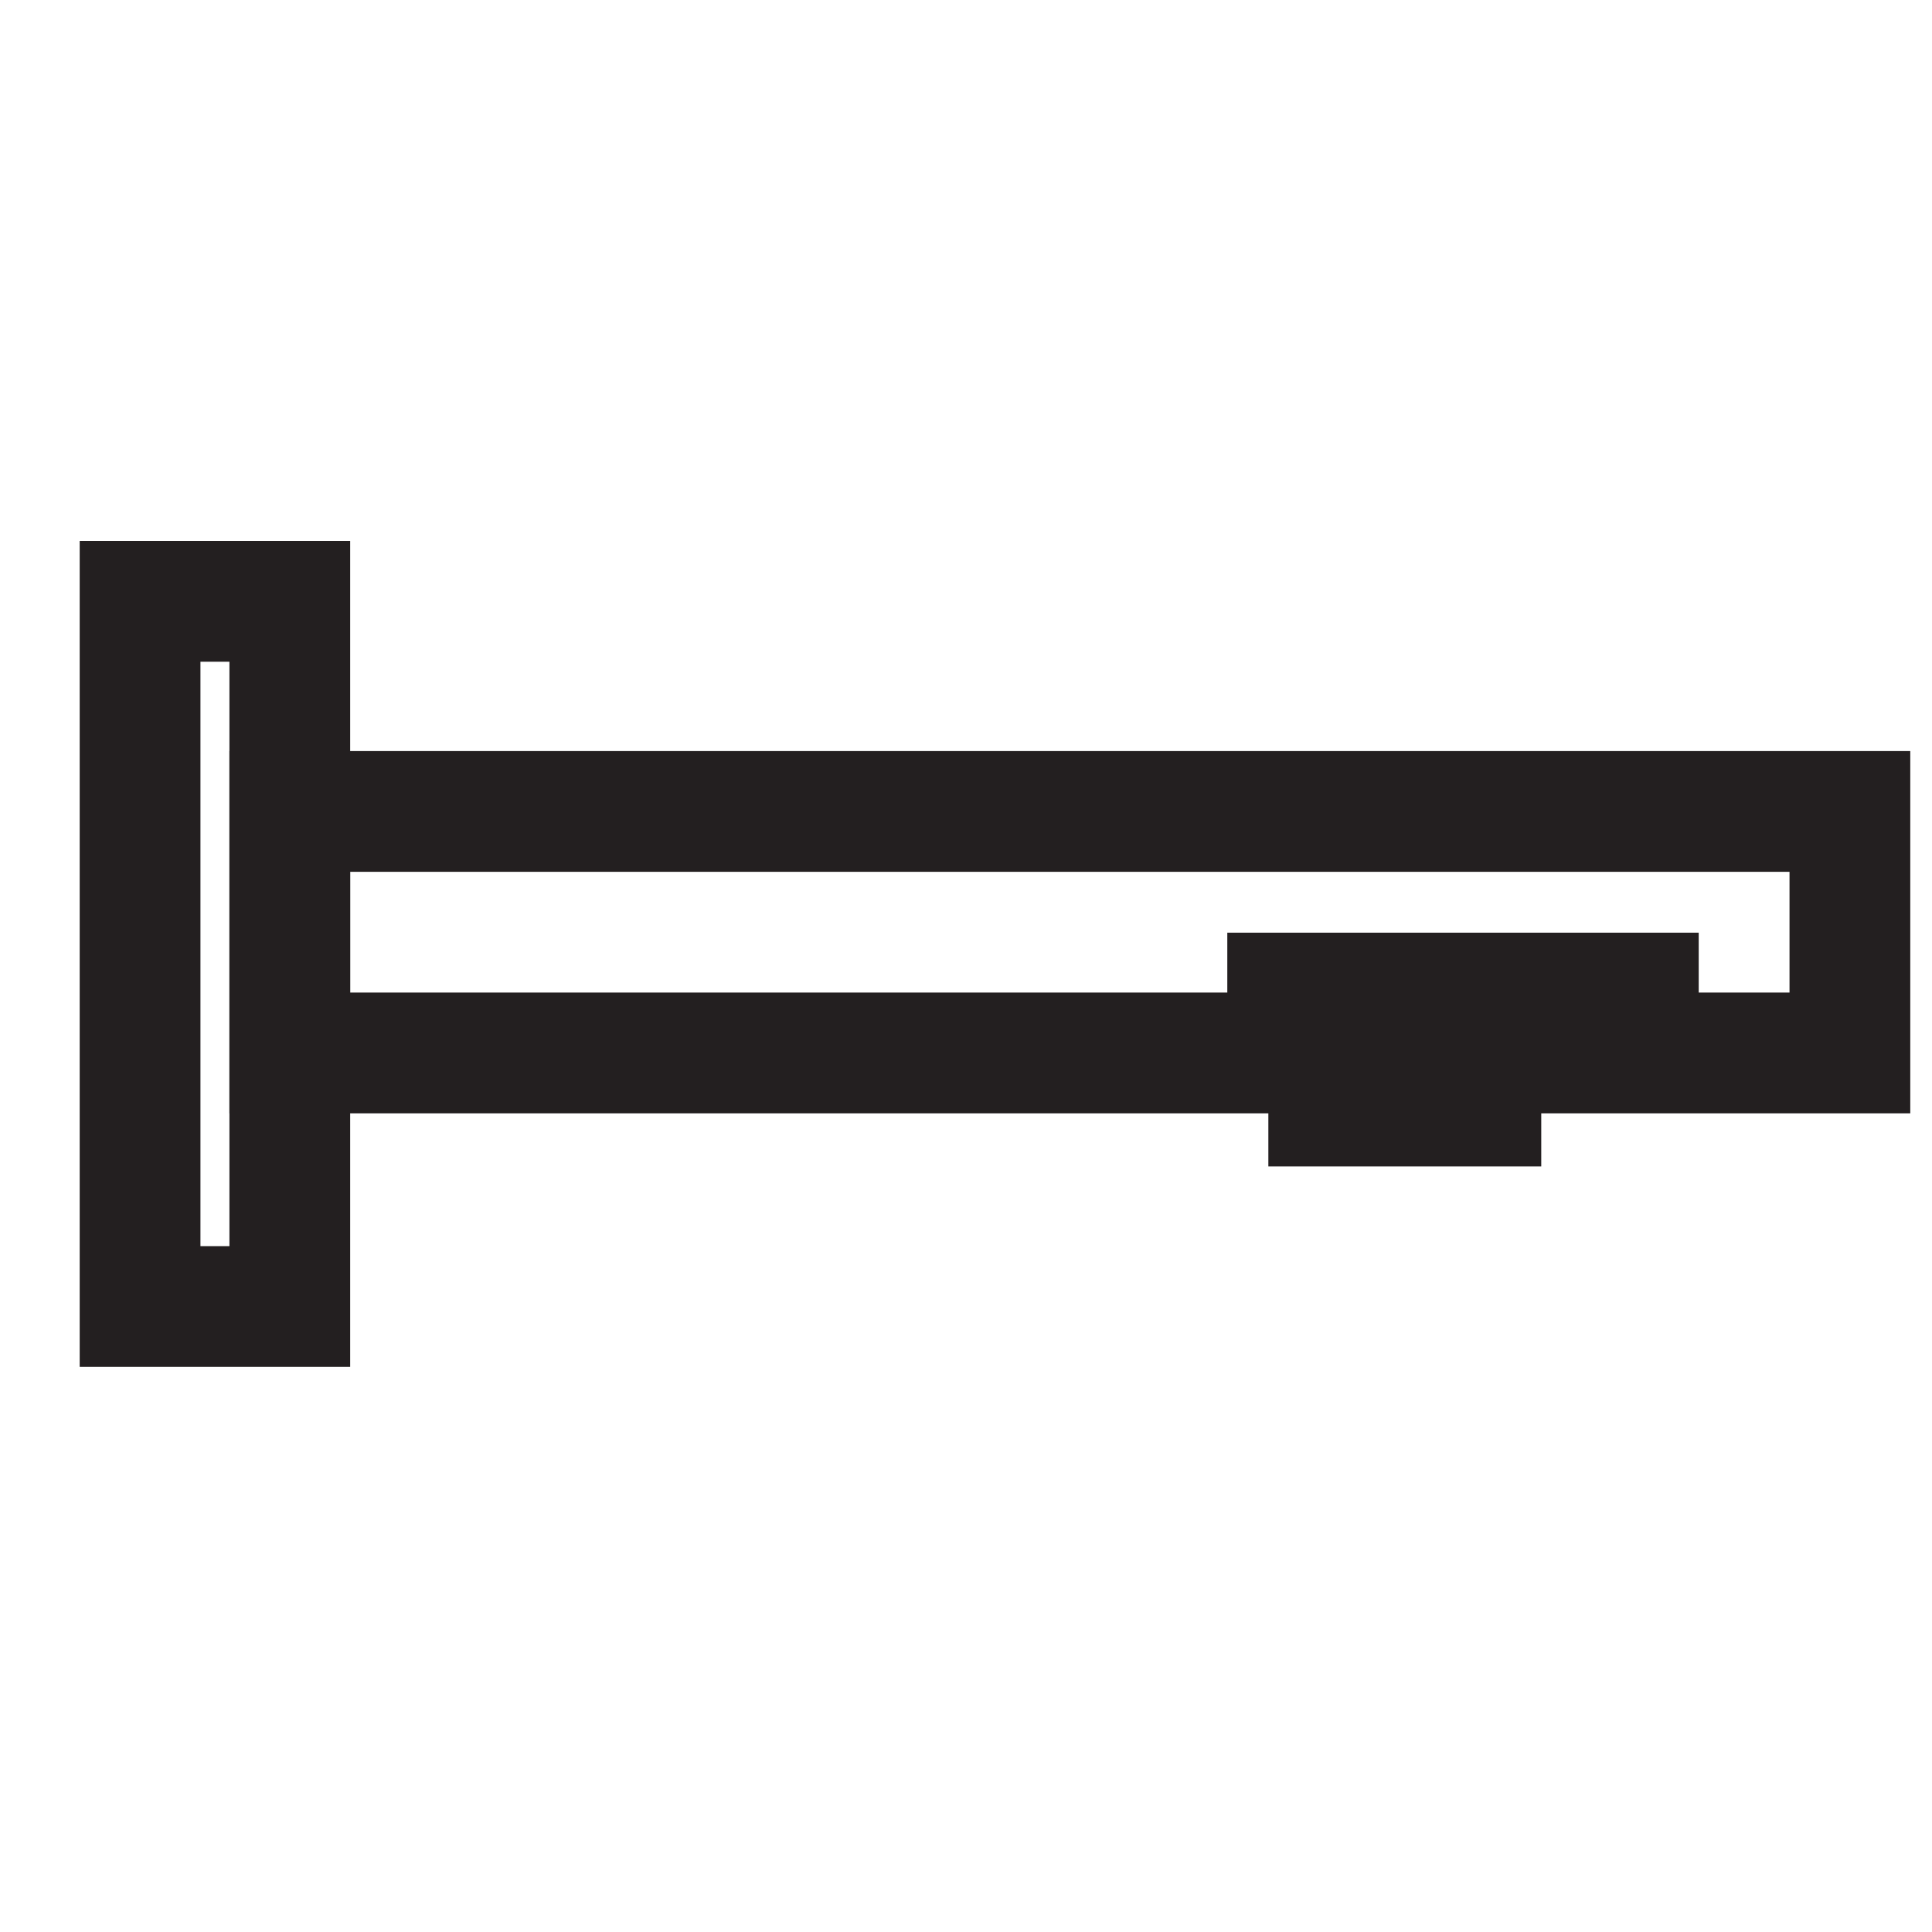
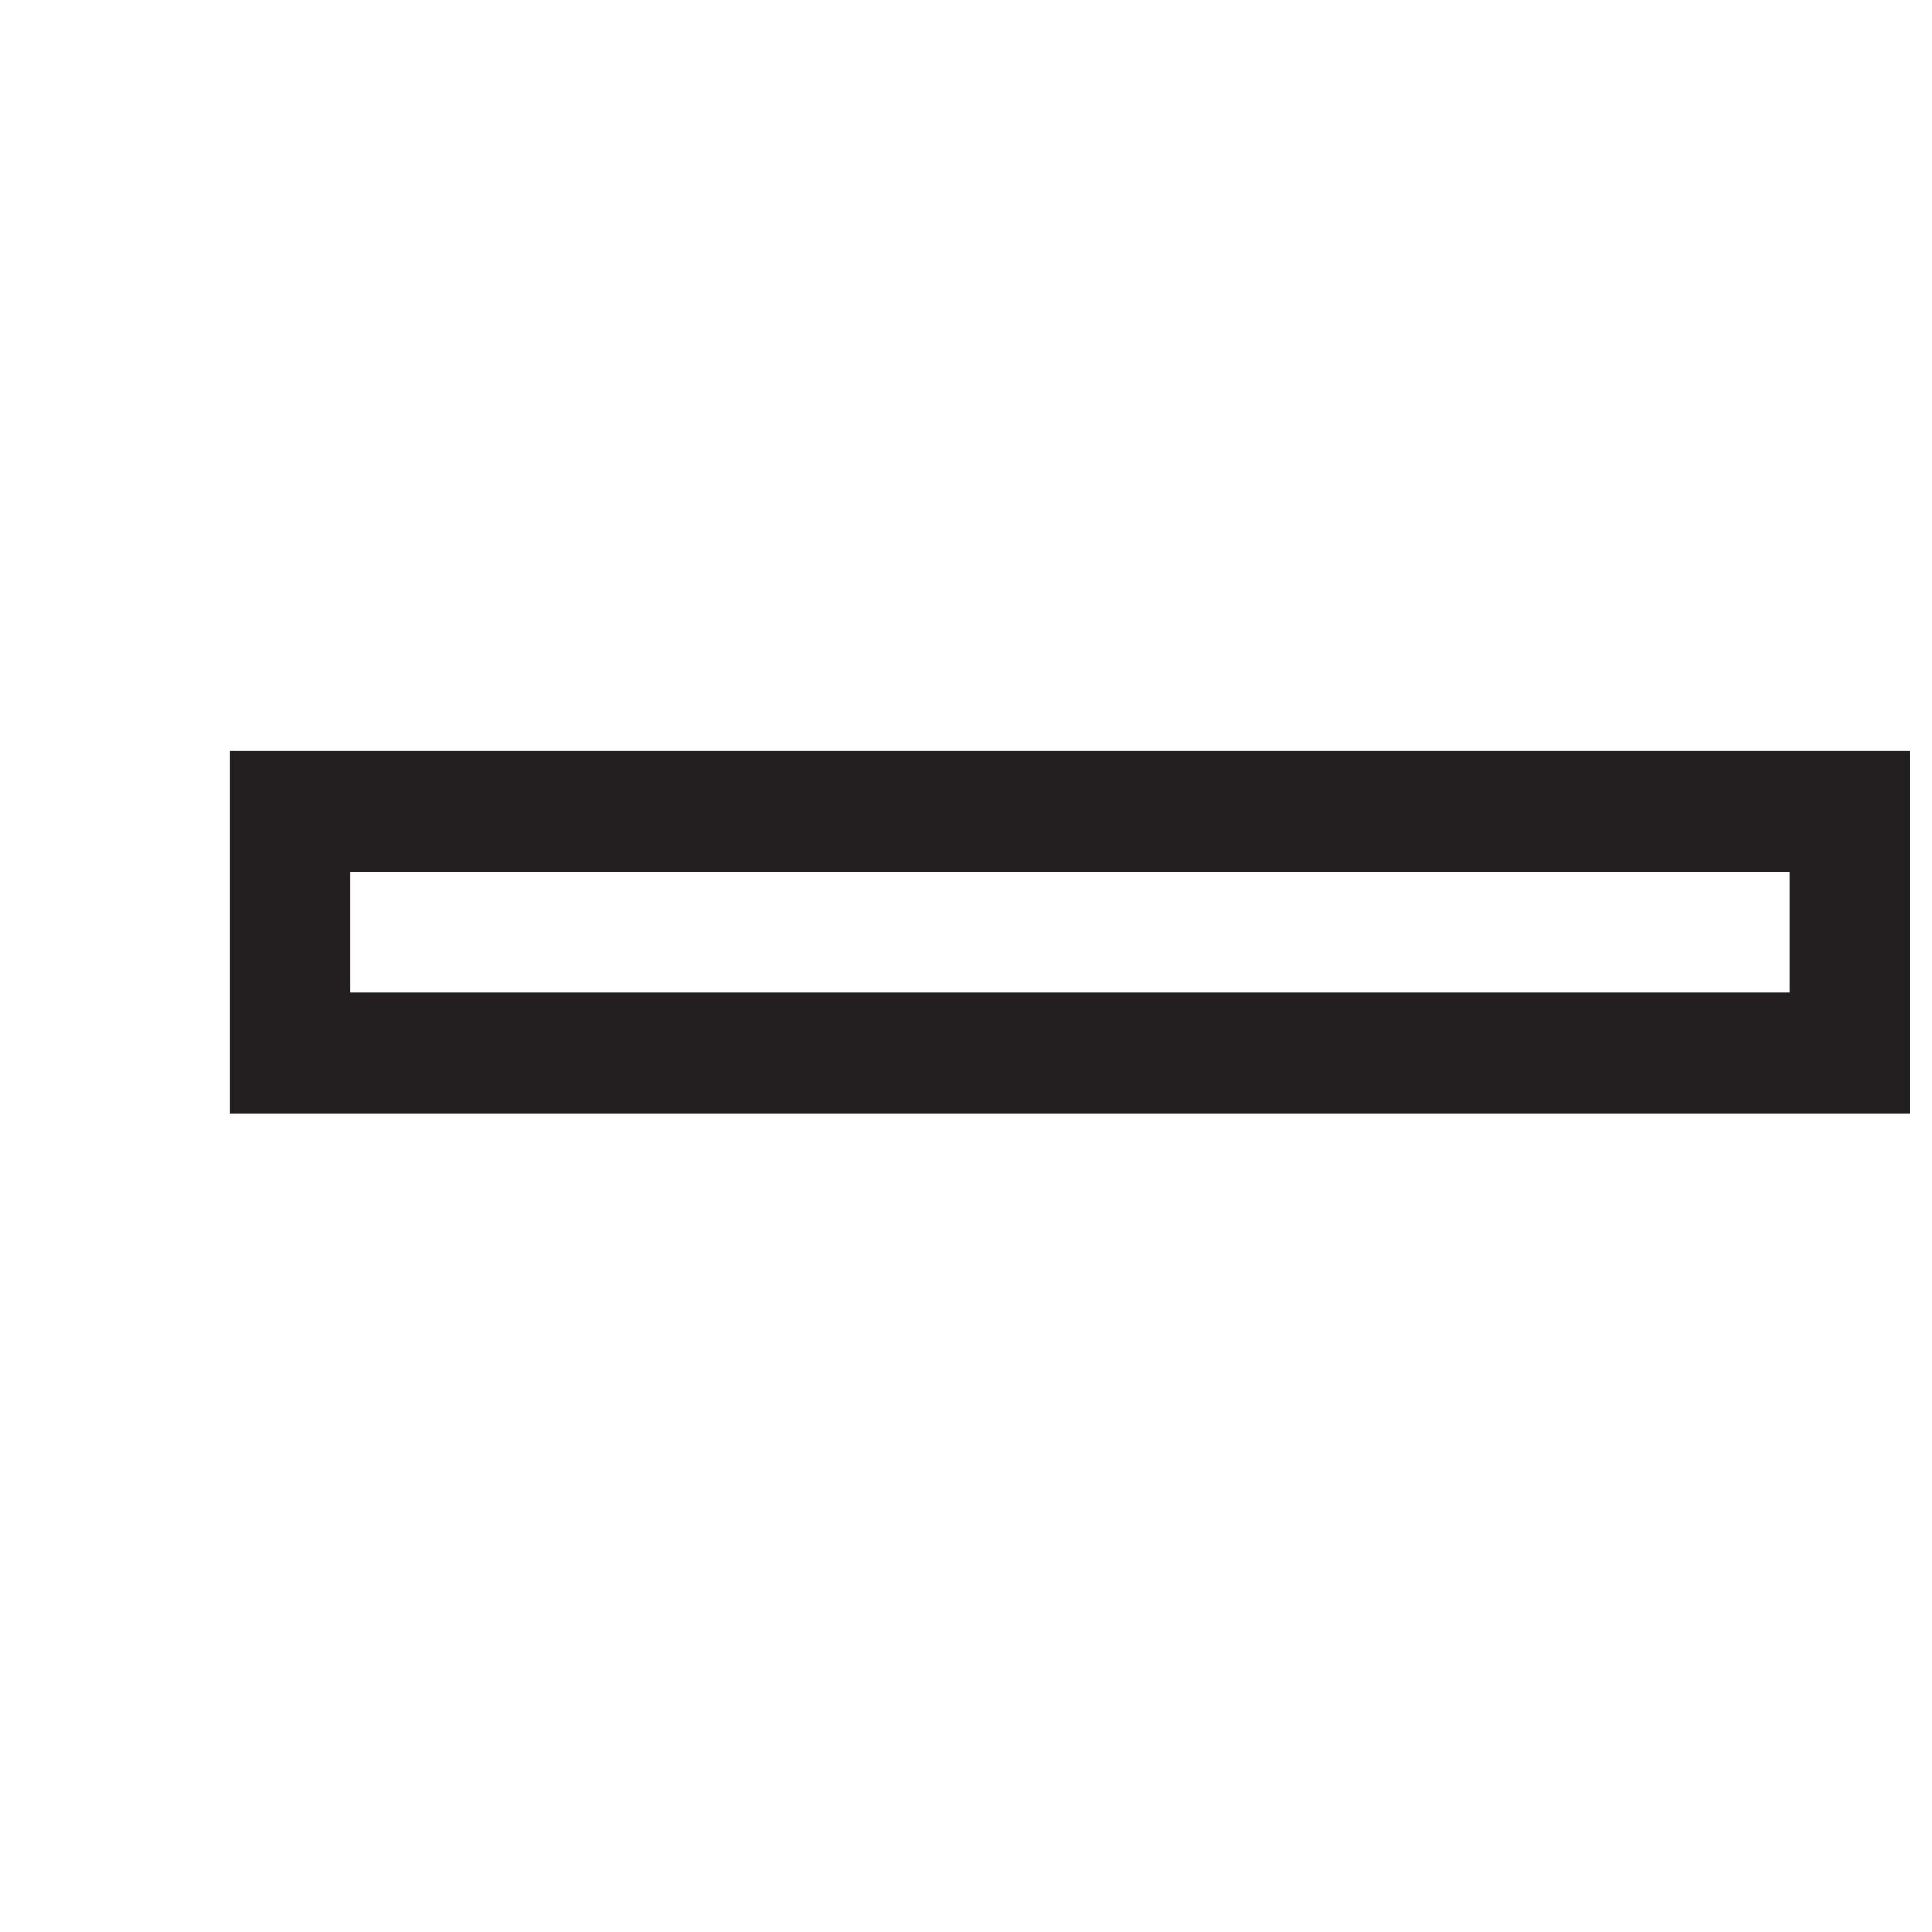
<svg xmlns="http://www.w3.org/2000/svg" version="1.1" id="Layer_1" x="0px" y="0px" viewBox="0 0 400 400" style="enable-background:new 0 0 400 400;" xml:space="preserve">
  <style type="text/css">
	.st0{fill:none;stroke:#231F20;stroke-width:25;stroke-miterlimit:10;}
</style>
-   <rect x="29" y="124.5" class="st0" width="31" height="146" />
  <rect x="60" y="168" class="st0" width="323" height="50" />
-   <rect x="266.6" y="205.6" class="st0" width="72.6" height="8" />
-   <rect x="275.1" y="207.9" class="st0" width="31.5" height="21.1" />
</svg>